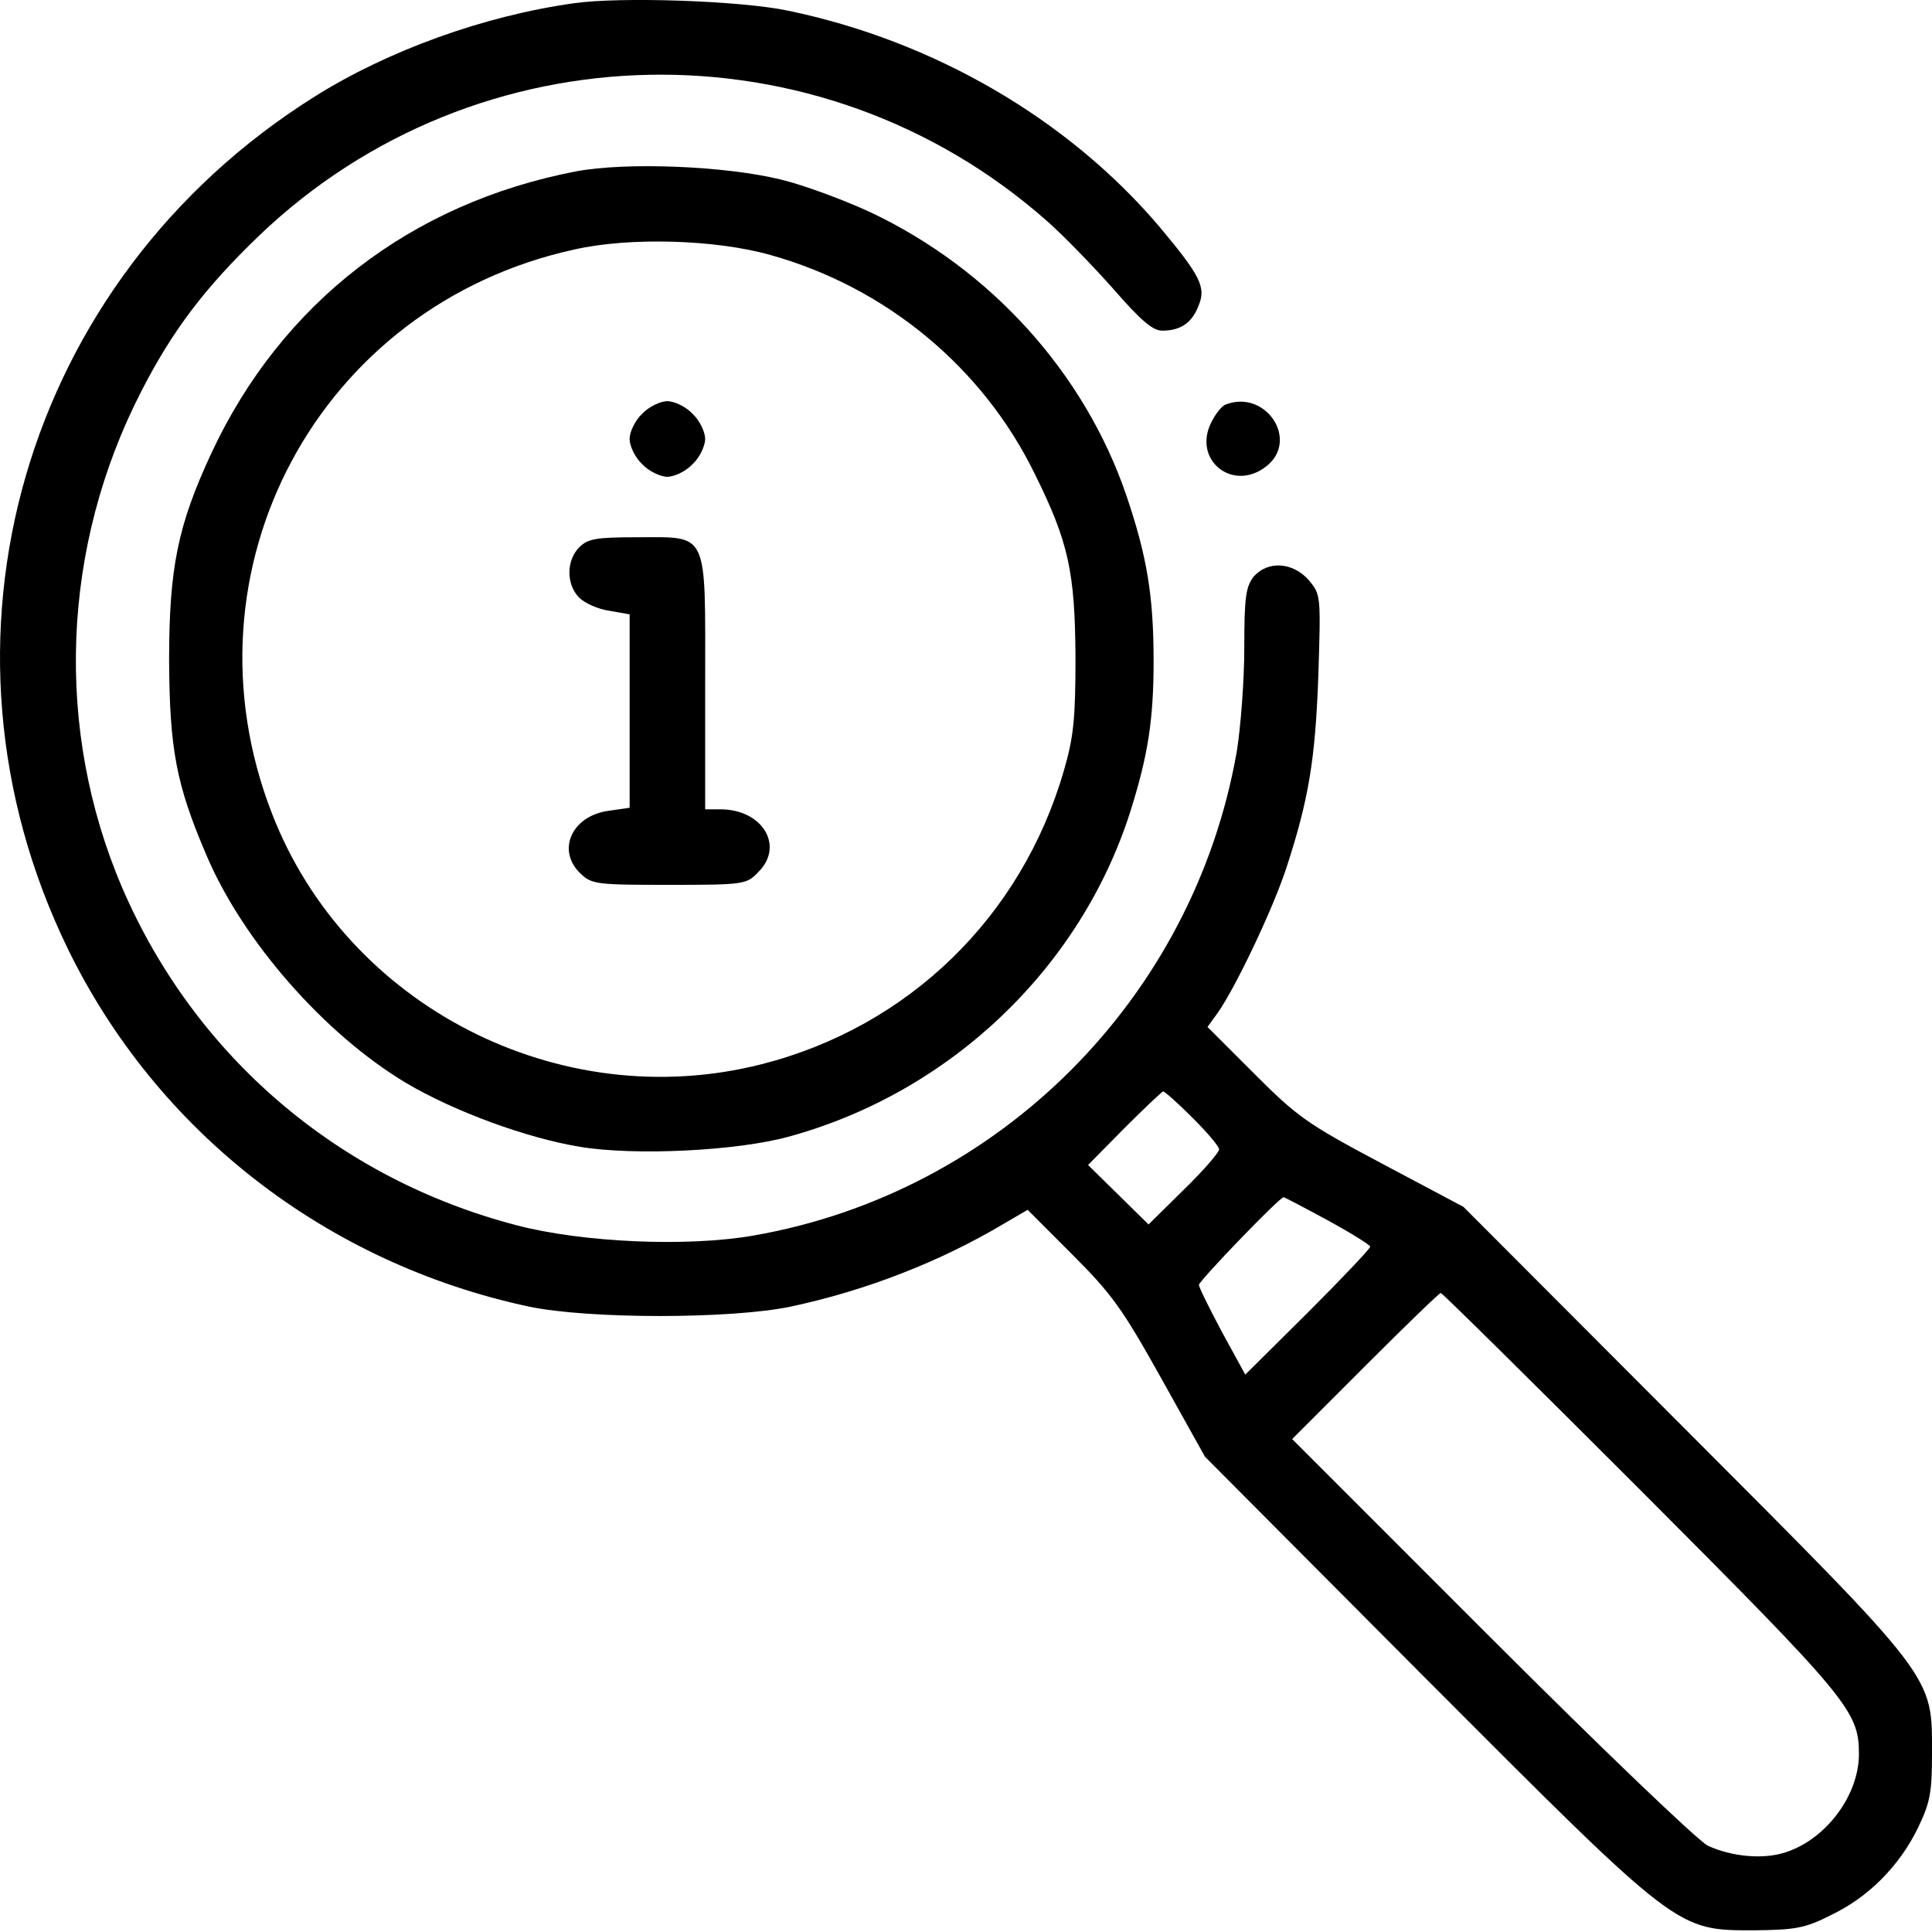
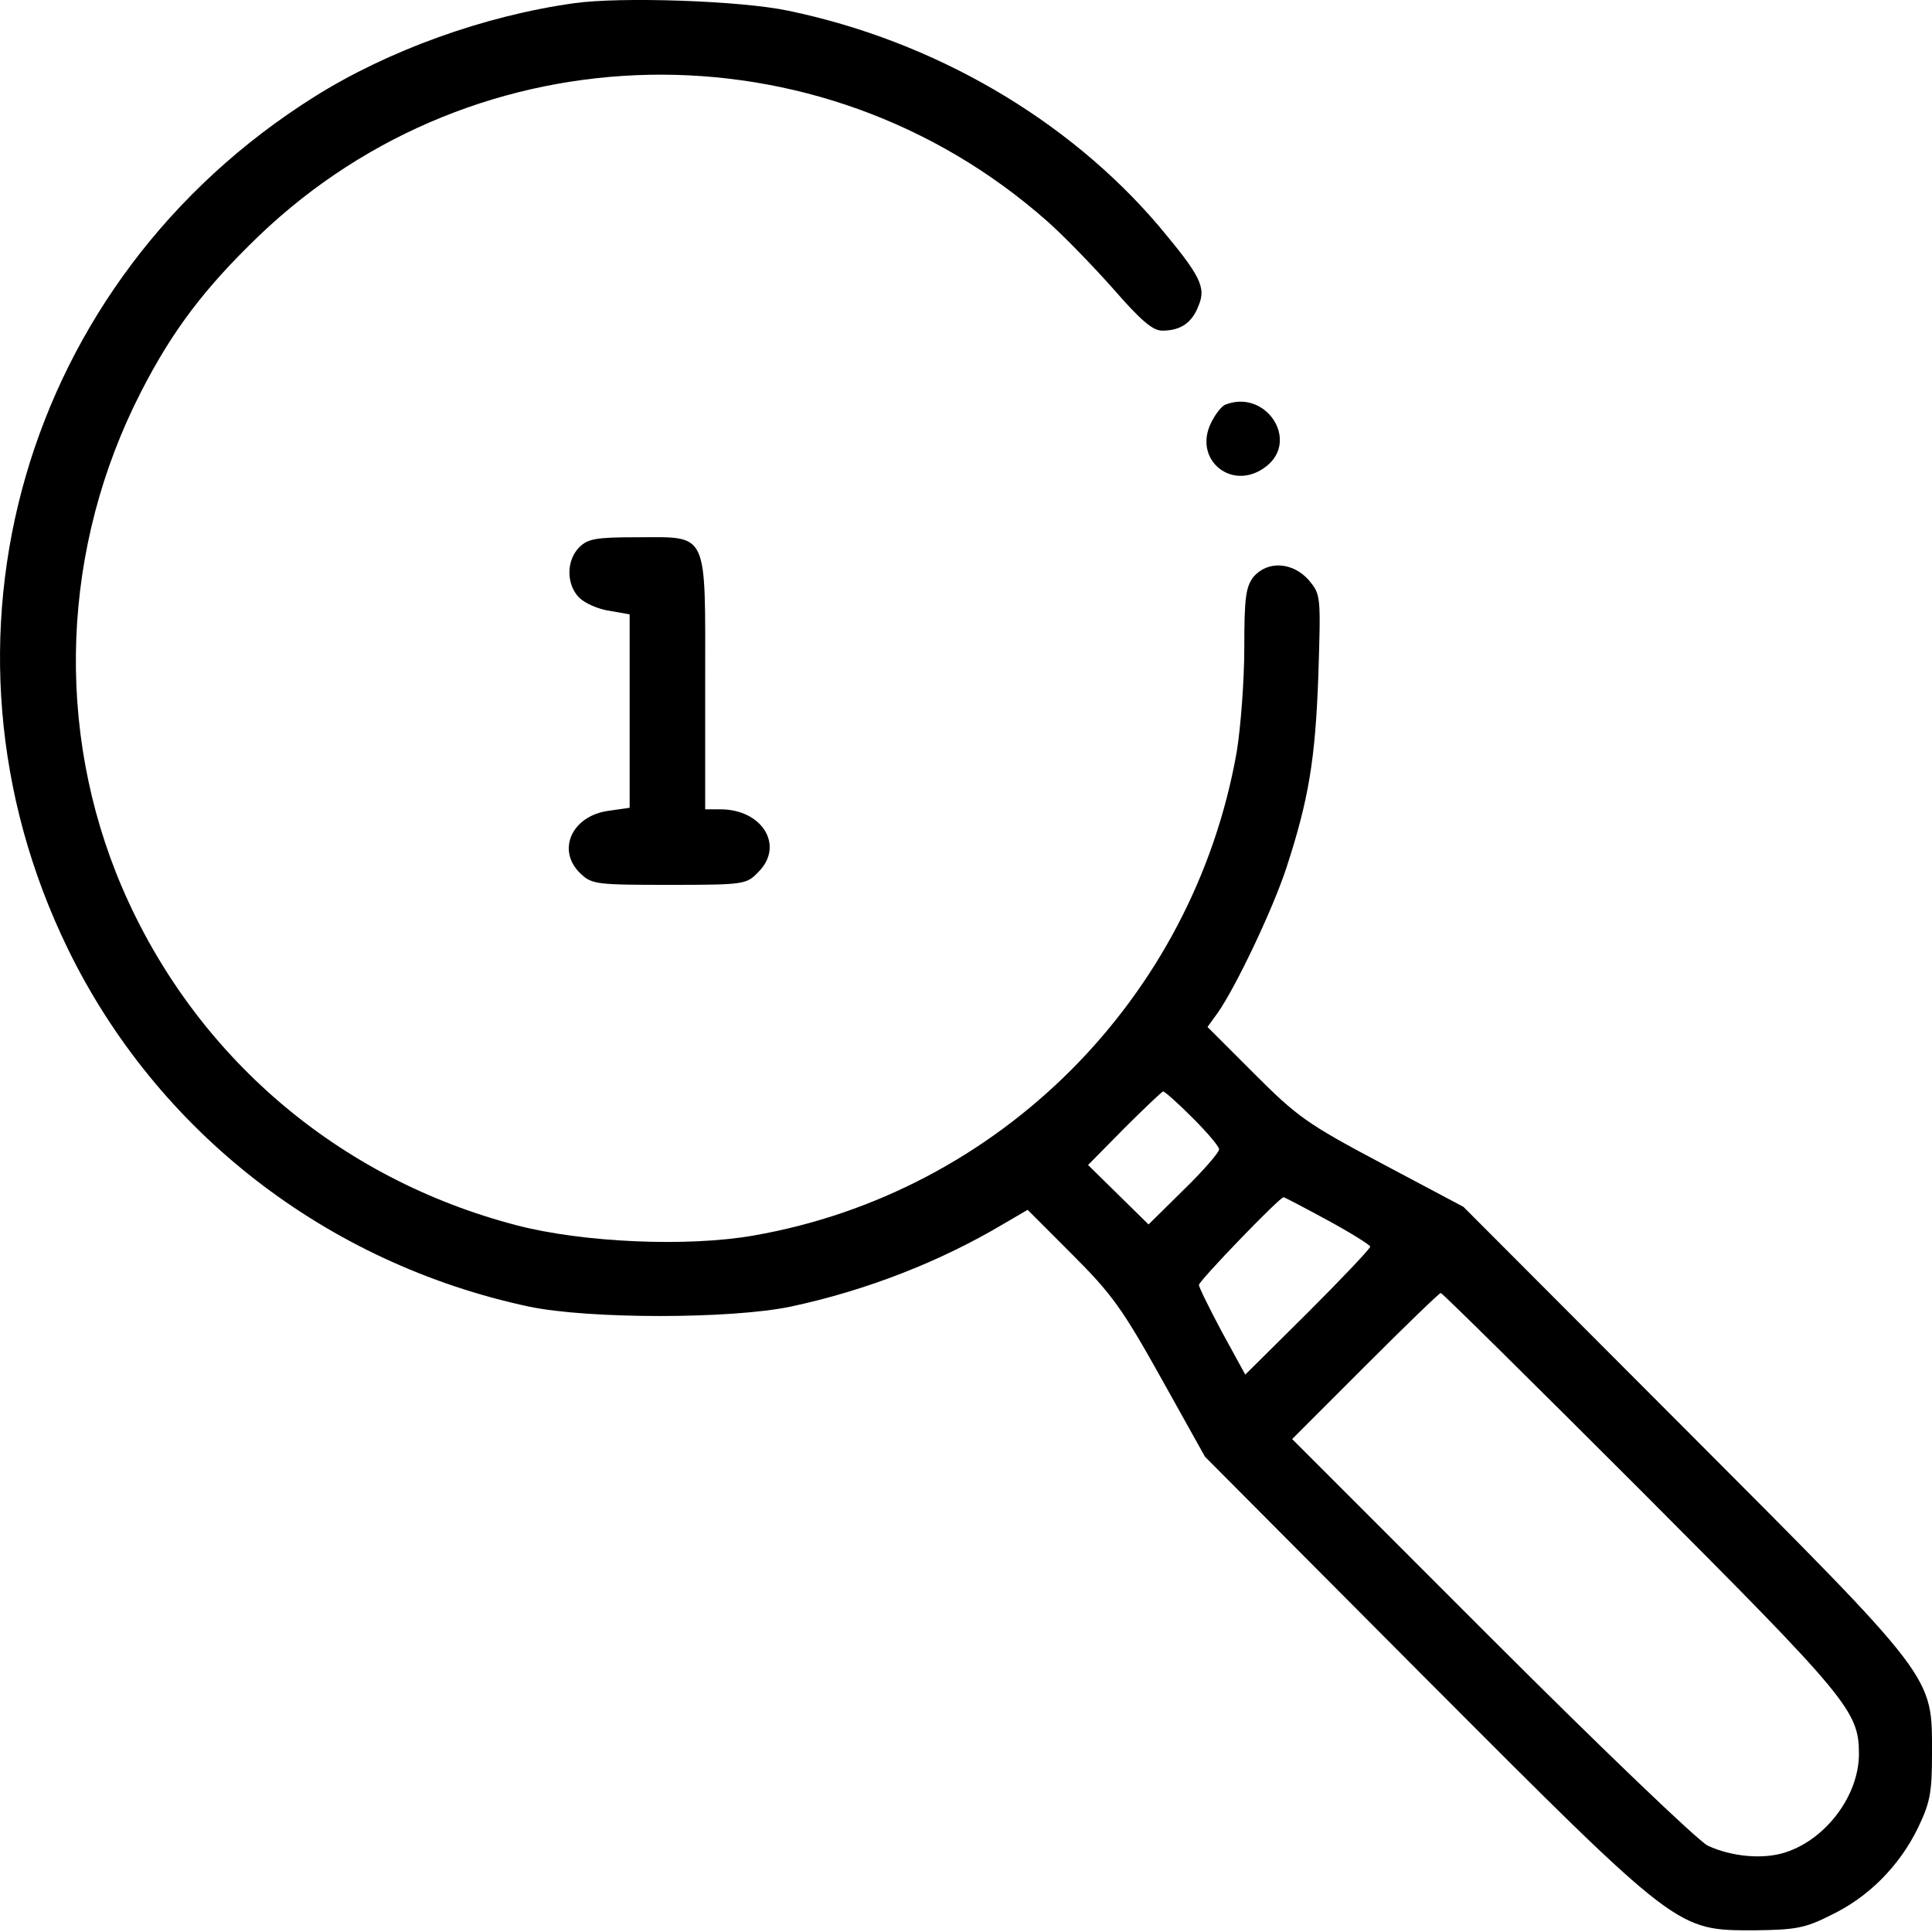
<svg xmlns="http://www.w3.org/2000/svg" width="49" height="49" viewBox="0 0 49 49" fill="none">
  <path d="M14.563 0.081C12.275 0.4 9.835 1.282 7.969 2.457C0.583 7.096 -2.074 16.27 1.721 24.065C3.982 28.704 8.276 32.039 13.413 33.138C14.933 33.457 18.537 33.457 20.057 33.138C21.974 32.729 23.84 32 25.45 31.042L26.063 30.684L27.2 31.822C28.197 32.818 28.465 33.189 29.449 34.952L30.561 36.946L36.132 42.542C42.623 49.046 42.508 48.957 44.527 48.957C45.524 48.944 45.78 48.906 46.431 48.574C47.377 48.126 48.169 47.334 48.642 46.363C48.949 45.724 49 45.481 49 44.485C49 42.478 49.14 42.657 42.7 36.204L37.116 30.608L35.046 29.509C33.142 28.499 32.899 28.32 31.813 27.234L30.625 26.046L30.893 25.675C31.34 25.036 32.286 23.056 32.631 21.995C33.193 20.27 33.359 19.261 33.436 17.139C33.5 15.095 33.5 15.082 33.193 14.712C32.784 14.252 32.145 14.213 31.788 14.635C31.596 14.89 31.558 15.159 31.558 16.437C31.558 17.254 31.468 18.443 31.366 19.069C30.267 25.317 25.347 30.25 19.112 31.336C17.438 31.63 14.793 31.515 13.119 31.08C8.583 29.905 4.941 26.787 3.101 22.519C1.376 18.494 1.555 13.868 3.586 9.92C4.379 8.374 5.196 7.3 6.564 5.984C12.097 0.681 20.786 0.515 26.549 5.601C26.97 5.971 27.724 6.751 28.235 7.326C28.925 8.118 29.232 8.386 29.475 8.386C29.935 8.386 30.229 8.195 30.395 7.76C30.599 7.287 30.446 6.994 29.398 5.741C27.085 3.02 23.686 1.039 19.993 0.272C18.792 0.017 15.751 -0.086 14.563 0.081ZM30.241 28.346C30.612 28.716 30.919 29.074 30.919 29.151C30.919 29.227 30.523 29.688 30.024 30.173L29.13 31.055L28.363 30.301L27.596 29.547L28.516 28.614C29.027 28.103 29.475 27.681 29.5 27.681C29.539 27.681 29.871 27.975 30.241 28.346ZM33.679 30.953C34.267 31.272 34.752 31.579 34.752 31.617C34.752 31.668 34.037 32.422 33.168 33.291L31.583 34.863L30.995 33.789C30.676 33.189 30.408 32.652 30.408 32.588C30.408 32.486 32.452 30.365 32.554 30.365C32.58 30.365 33.091 30.633 33.679 30.953ZM41.614 37.802C46.879 43.079 47.147 43.398 47.147 44.485C47.147 45.532 46.316 46.644 45.294 46.976C44.732 47.168 43.914 47.091 43.313 46.81C43.058 46.682 40.605 44.331 37.819 41.546L32.772 36.498L34.624 34.645C35.647 33.623 36.503 32.793 36.541 32.793C36.579 32.793 38.867 35.054 41.614 37.802Z" fill="black" />
-   <path d="M14.601 4.348C10.423 5.153 7.139 7.683 5.362 11.491C4.506 13.331 4.289 14.405 4.289 16.756C4.302 19.005 4.468 19.899 5.235 21.688C6.155 23.86 8.225 26.224 10.295 27.464C11.521 28.192 13.374 28.869 14.716 29.087C16.109 29.317 18.69 29.189 19.993 28.831C24.082 27.719 27.405 24.563 28.67 20.576C29.117 19.158 29.258 18.251 29.258 16.768C29.258 15.107 29.091 14.111 28.567 12.565C27.507 9.459 25.13 6.827 22.076 5.383C21.412 5.076 20.39 4.693 19.802 4.553C18.396 4.208 15.879 4.105 14.601 4.348ZM19.546 6.469C22.472 7.287 24.926 9.319 26.242 12.015C27.111 13.766 27.264 14.52 27.277 16.692C27.277 18.238 27.226 18.711 26.983 19.541C25.91 23.26 23.035 26.045 19.316 26.991C14.192 28.294 8.787 25.521 6.896 20.628C4.494 14.443 8.084 7.747 14.563 6.329C15.968 6.009 18.153 6.073 19.546 6.469Z" fill="black" />
-   <path d="M16.287 10.495C16.108 10.661 15.968 10.954 15.968 11.133C15.968 11.312 16.108 11.606 16.287 11.772C16.453 11.951 16.747 12.092 16.926 12.092C17.105 12.092 17.399 11.951 17.565 11.772C17.744 11.606 17.884 11.312 17.884 11.133C17.884 10.954 17.744 10.661 17.565 10.495C17.399 10.316 17.105 10.175 16.926 10.175C16.747 10.175 16.453 10.316 16.287 10.495Z" fill="black" />
  <path d="M14.691 13.881C14.359 14.213 14.359 14.827 14.691 15.159C14.831 15.299 15.176 15.453 15.457 15.491L15.969 15.581V18.034V20.487L15.432 20.564C14.499 20.692 14.103 21.573 14.729 22.161C15.01 22.43 15.151 22.442 16.978 22.442C18.869 22.442 18.933 22.43 19.227 22.123C19.904 21.459 19.342 20.526 18.269 20.526H17.885V17.331C17.885 13.421 17.988 13.626 16.16 13.626C15.113 13.626 14.908 13.664 14.691 13.881Z" fill="black" />
  <path d="M31.073 10.265C30.983 10.303 30.83 10.495 30.728 10.699C30.229 11.657 31.264 12.501 32.12 11.824C32.964 11.159 32.095 9.856 31.073 10.265Z" fill="black" />
</svg>